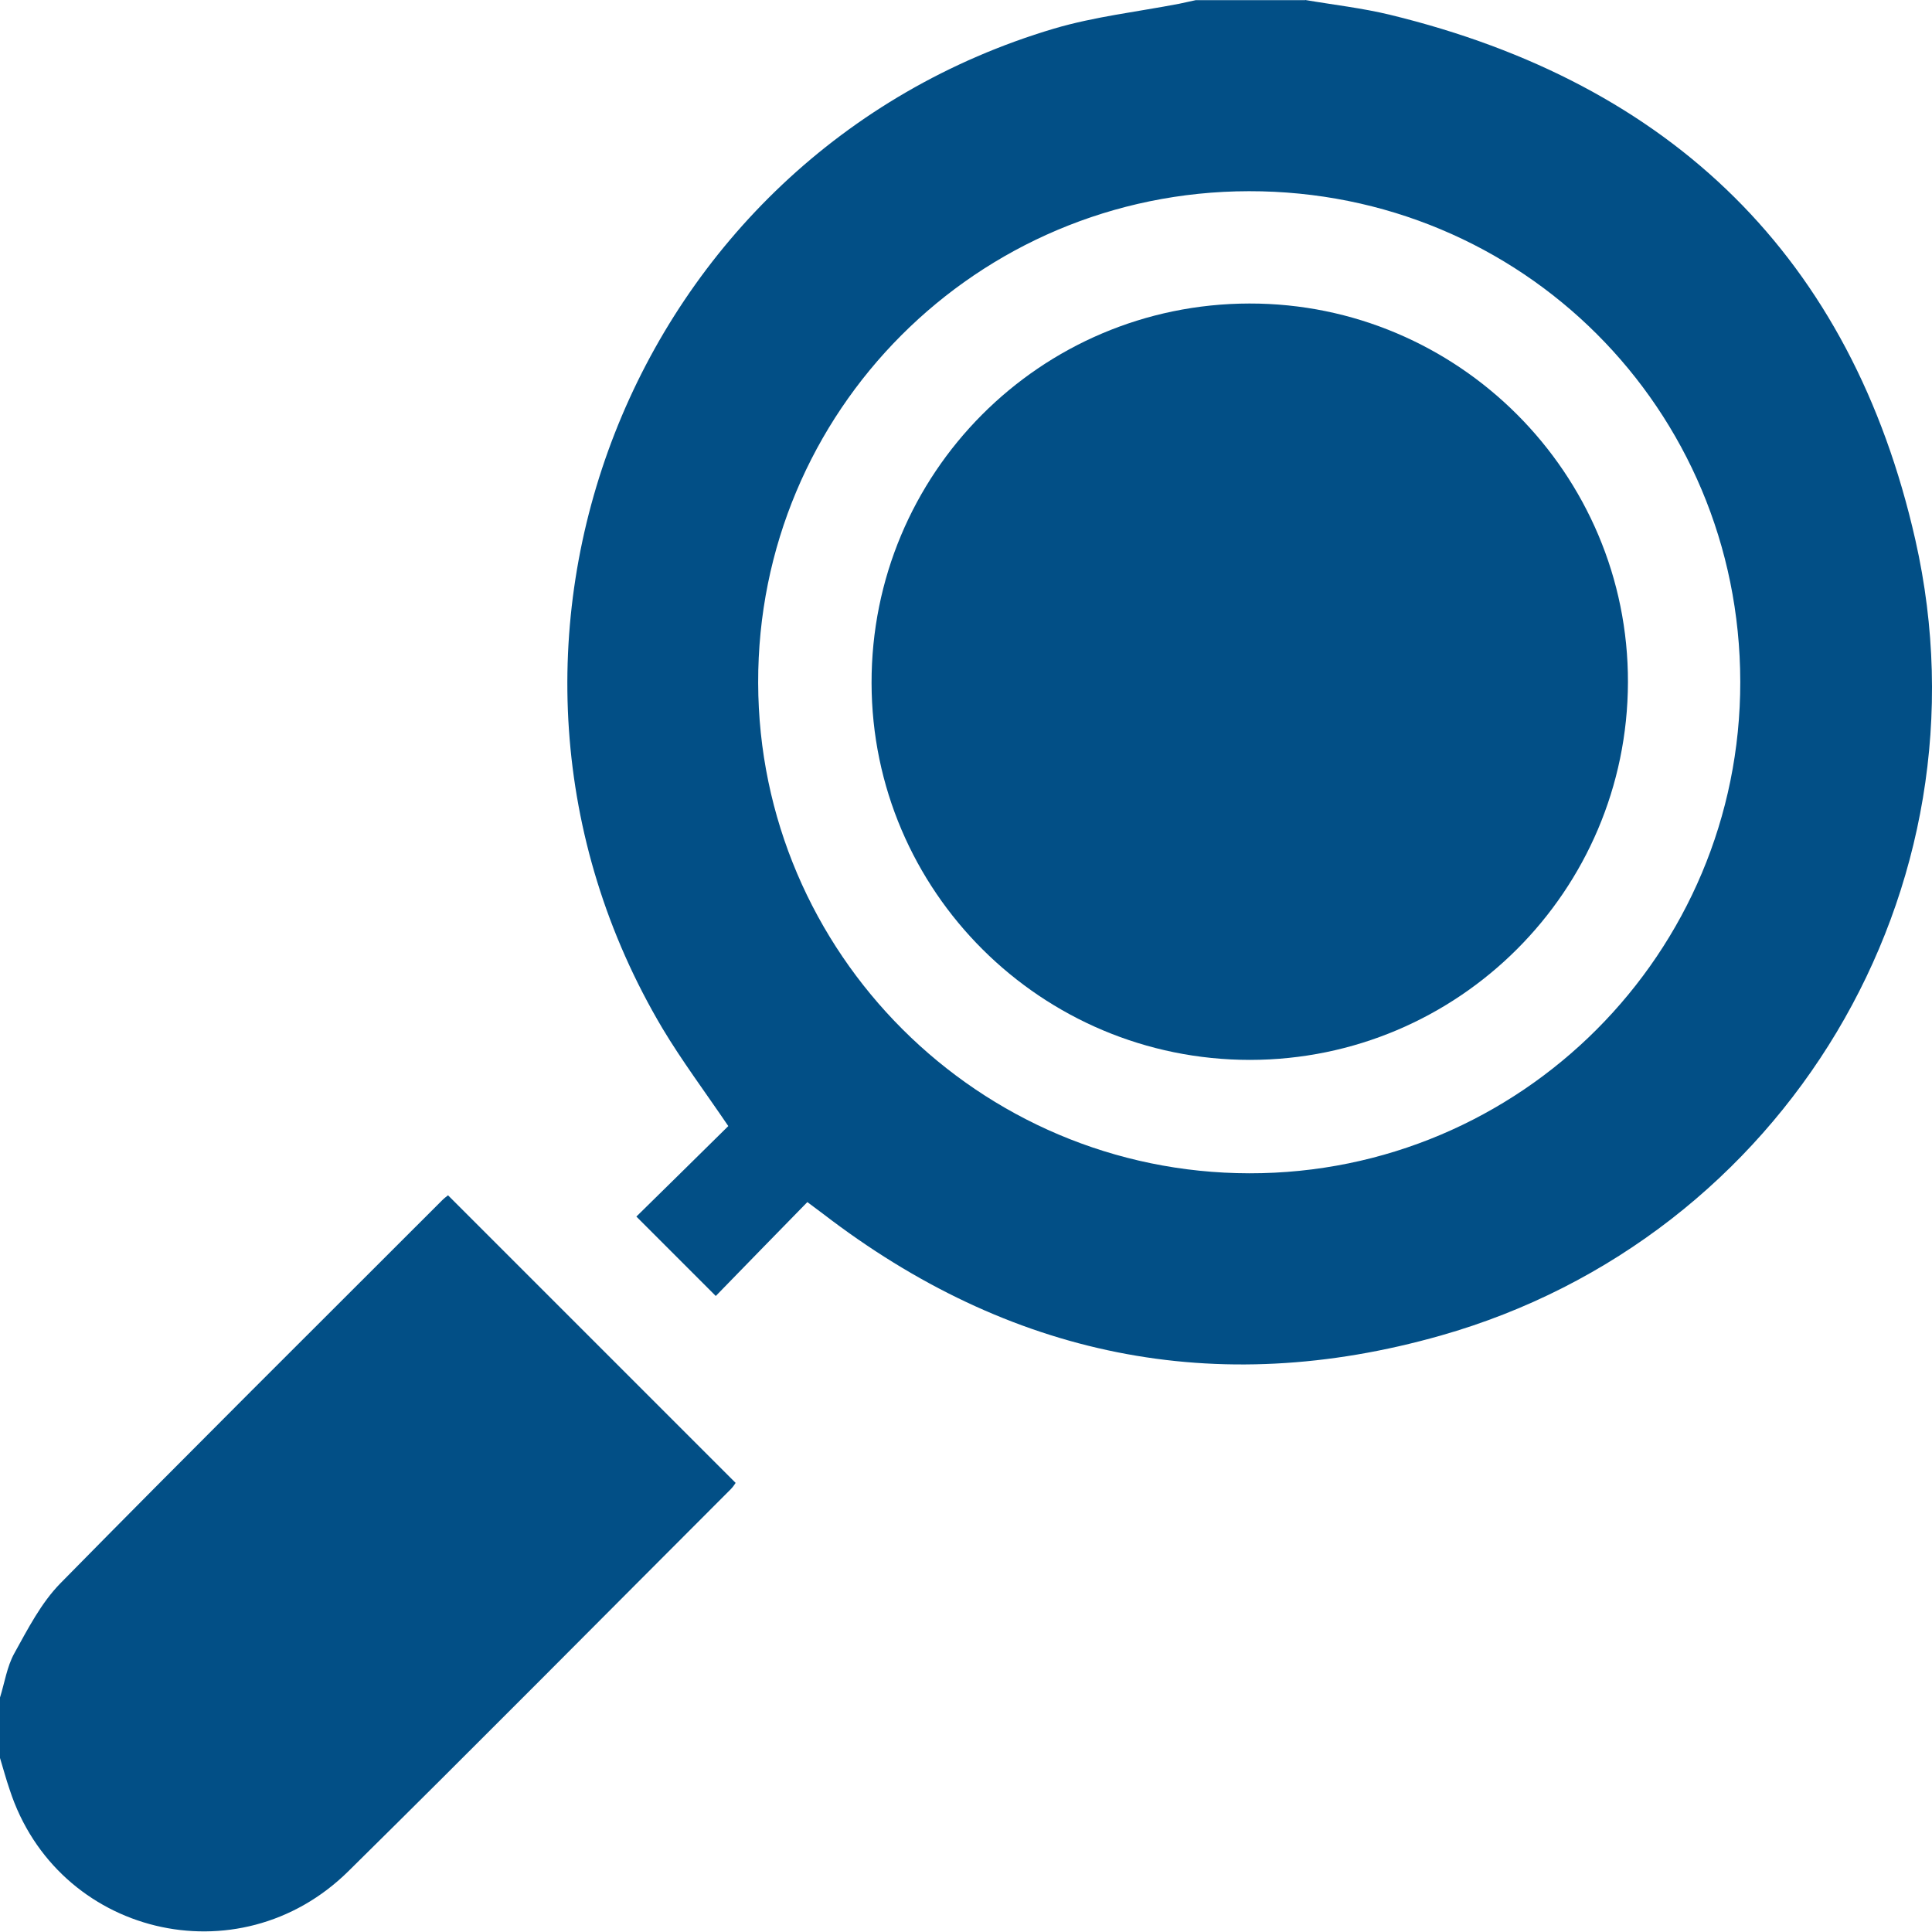
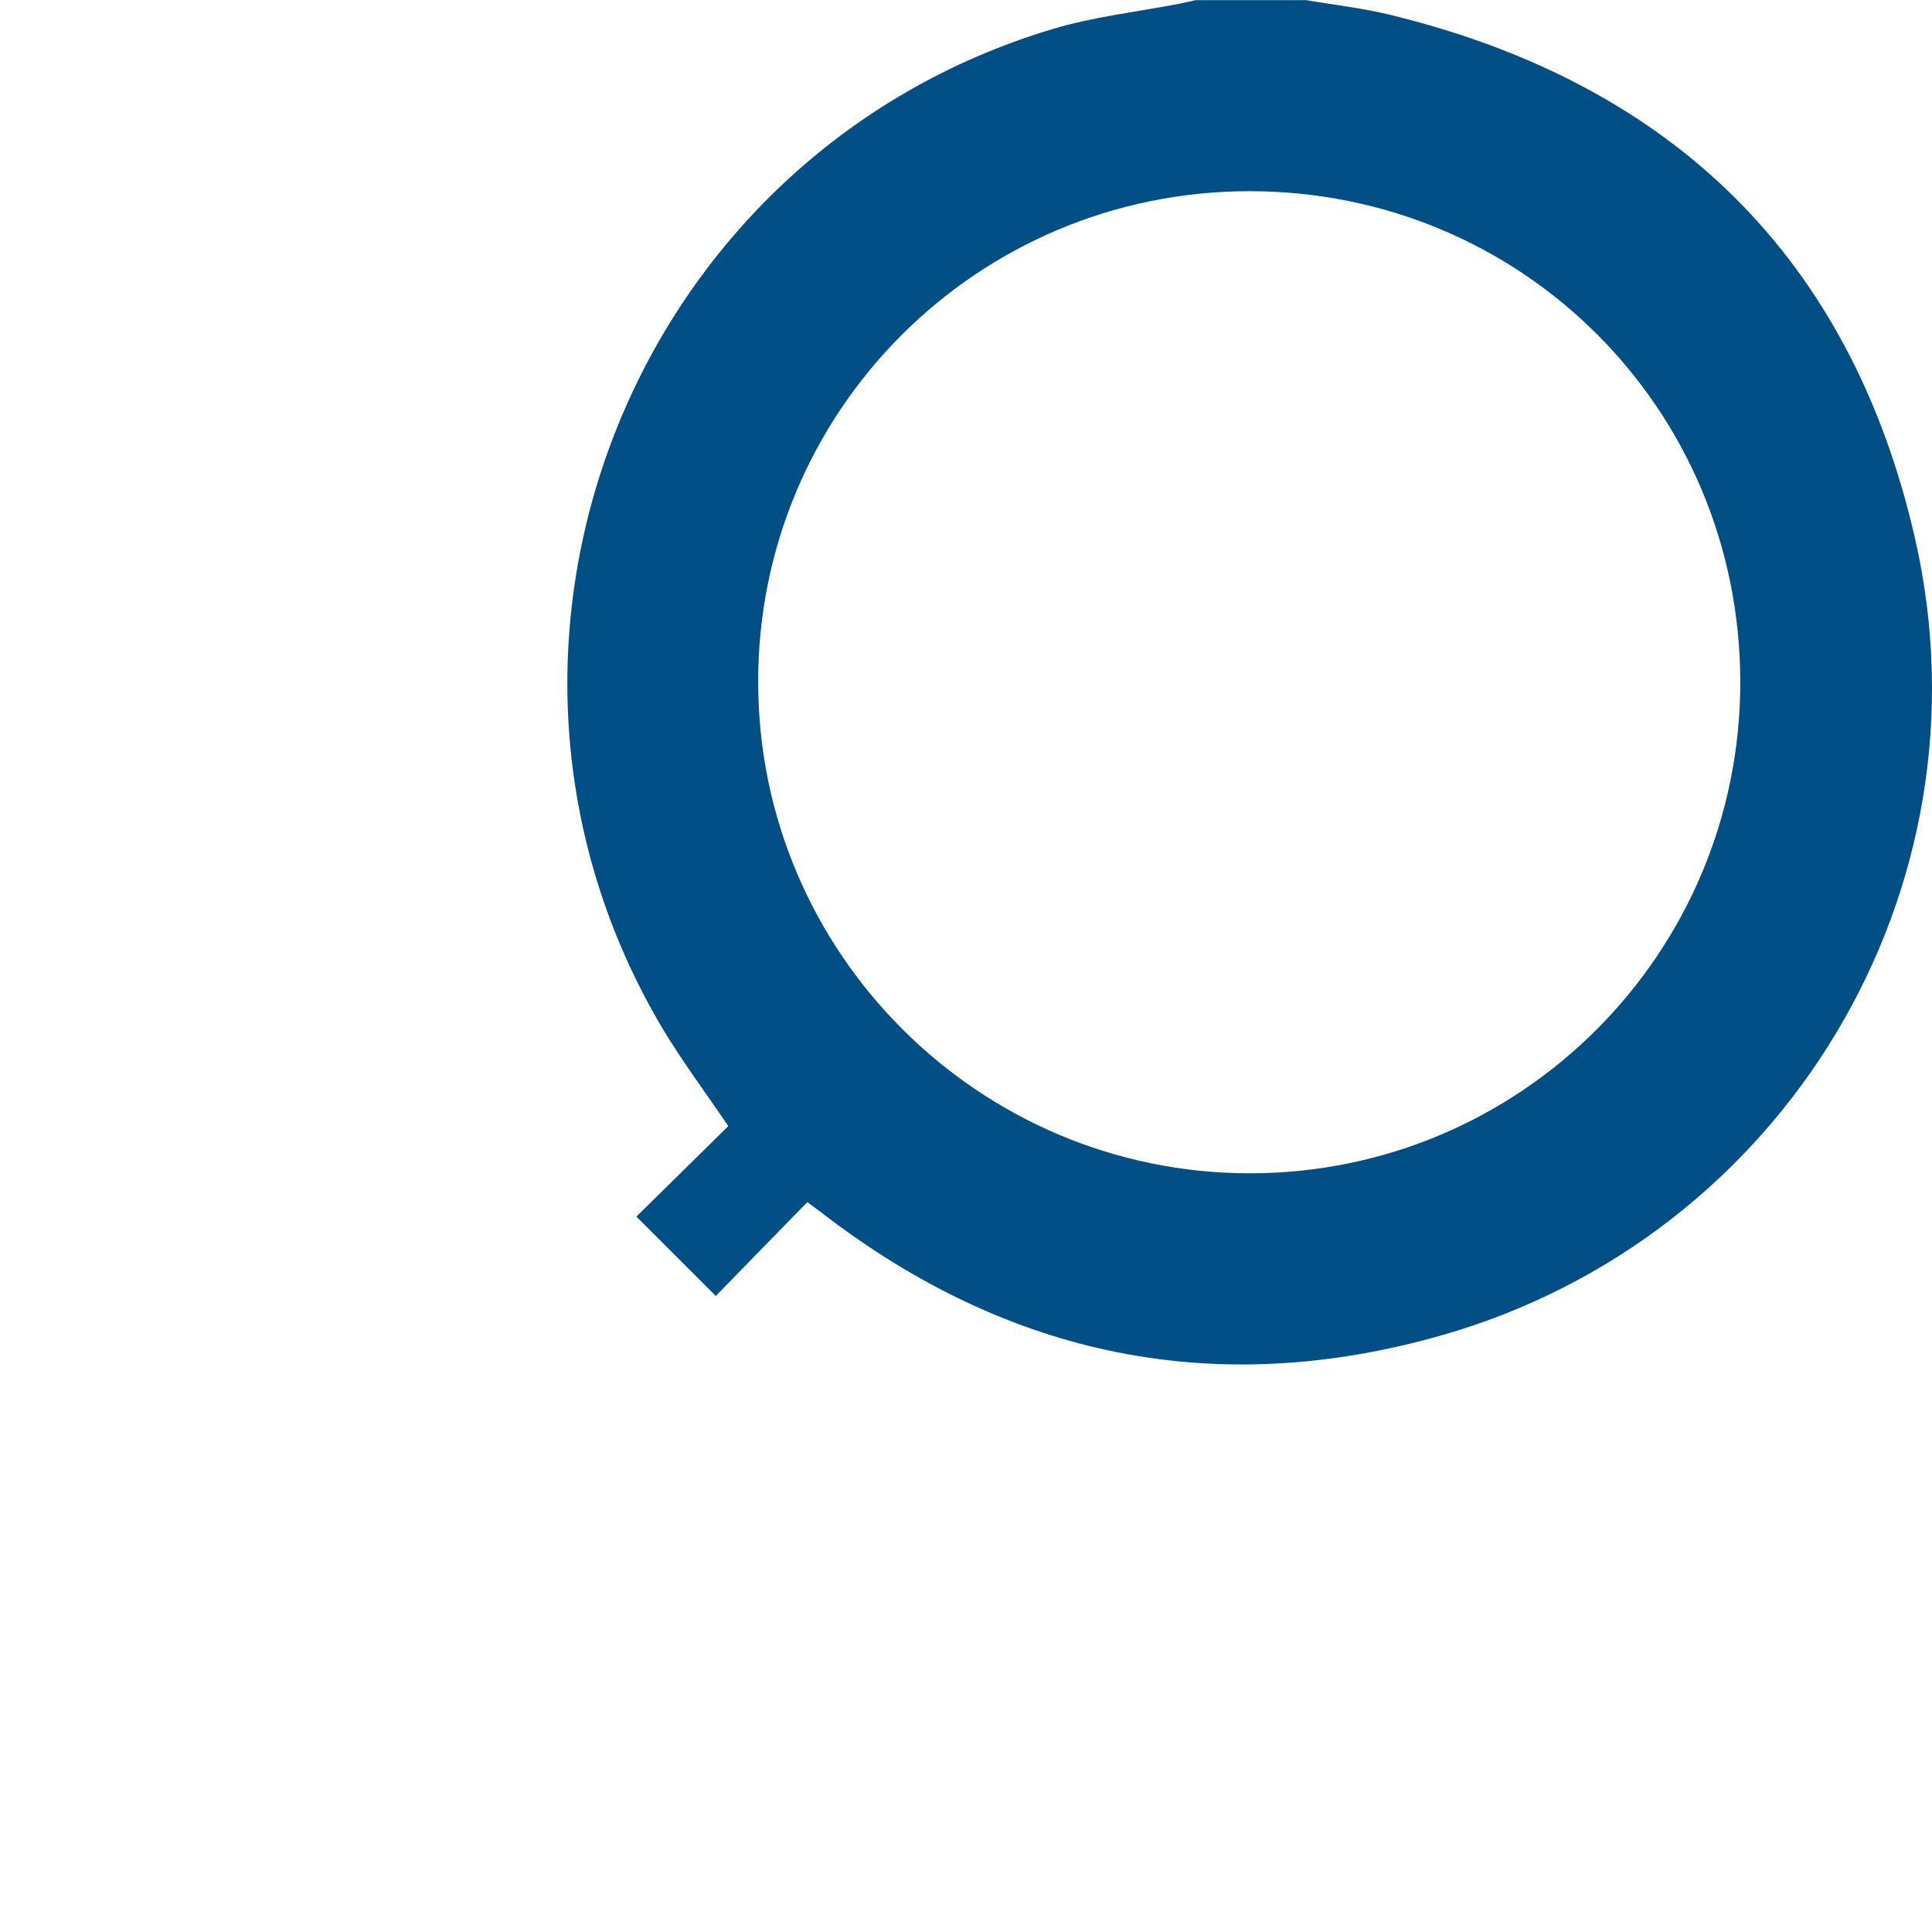
<svg xmlns="http://www.w3.org/2000/svg" id="uuid-5afe2bb6-afae-4322-9384-8681dbedf4cc" viewBox="0 0 1080.2 1080">
  <defs>
    <style>.uuid-e52ec59f-8a36-4d59-be21-ee165711b29f{fill:#024f86;stroke-width:0px;}</style>
  </defs>
  <g id="uuid-def204ef-993c-4992-aeb1-698e61a1154a">
    <path class="uuid-e52ec59f-8a36-4d59-be21-ee165711b29f" d="M729.8,0c15.8,2.7,31.9,4.5,47.5,8.3,157.4,38.3,257.9,135.8,293.6,293.6,44.2,195.4-73.1,390.2-265.3,444.8-125.9,35.8-241.6,11.8-345.5-68.1-2.5-1.9-5-3.7-8.7-6.5-17.3,17.7-34.4,35.2-51.2,52.5-15-15-29.7-29.7-44.4-44.4,17.1-16.8,34.5-33.9,51.4-50.6-13.1-19.3-25.9-36.4-36.8-54.6-126.1-212.4-18-488.6,218.9-559,22.7-6.7,46.6-9.4,70-13.9,3.1-.6,6.1-1.4,9.2-2,20.4,0,40.8,0,61.2,0ZM973,381.1c-.2-152.6-122.3-274.4-274.7-274.2-152.1.2-274.8,123.1-274.4,274.9.3,151.1,123.4,274,274.6,274.2,151.7.2,274.7-123,274.5-274.9Z" />
-     <path class="uuid-e52ec59f-8a36-4d59-be21-ee165711b29f" d="M0,949.1c2.6-8.3,3.9-17.3,8-24.7,7.6-13.7,15-28.2,25.8-39.2,70.7-71.9,142.2-142.9,213.5-214.2,1.2-1.2,2.6-2.2,3.2-2.7,53.6,53.6,106.9,106.9,160.8,160.8-.3.4-1.3,2.1-2.7,3.5-71.3,71.3-142.2,143-213.9,213.7-61.4,60.5-162.9,35.6-189.3-45.7C3.4,994.8,1.8,988.8,0,982.9c0-11.2,0-22.5,0-33.7Z" />
-     <path class="uuid-e52ec59f-8a36-4d59-be21-ee165711b29f" d="M698.5,169.7c116.7-.2,212,95.1,211.7,211.8-.3,116.6-94.8,211-211.3,211.1-116.6,0-211.4-94.3-211.6-210.7-.2-117.1,94.2-212,211.2-212.2Z" />
  </g>
</svg>